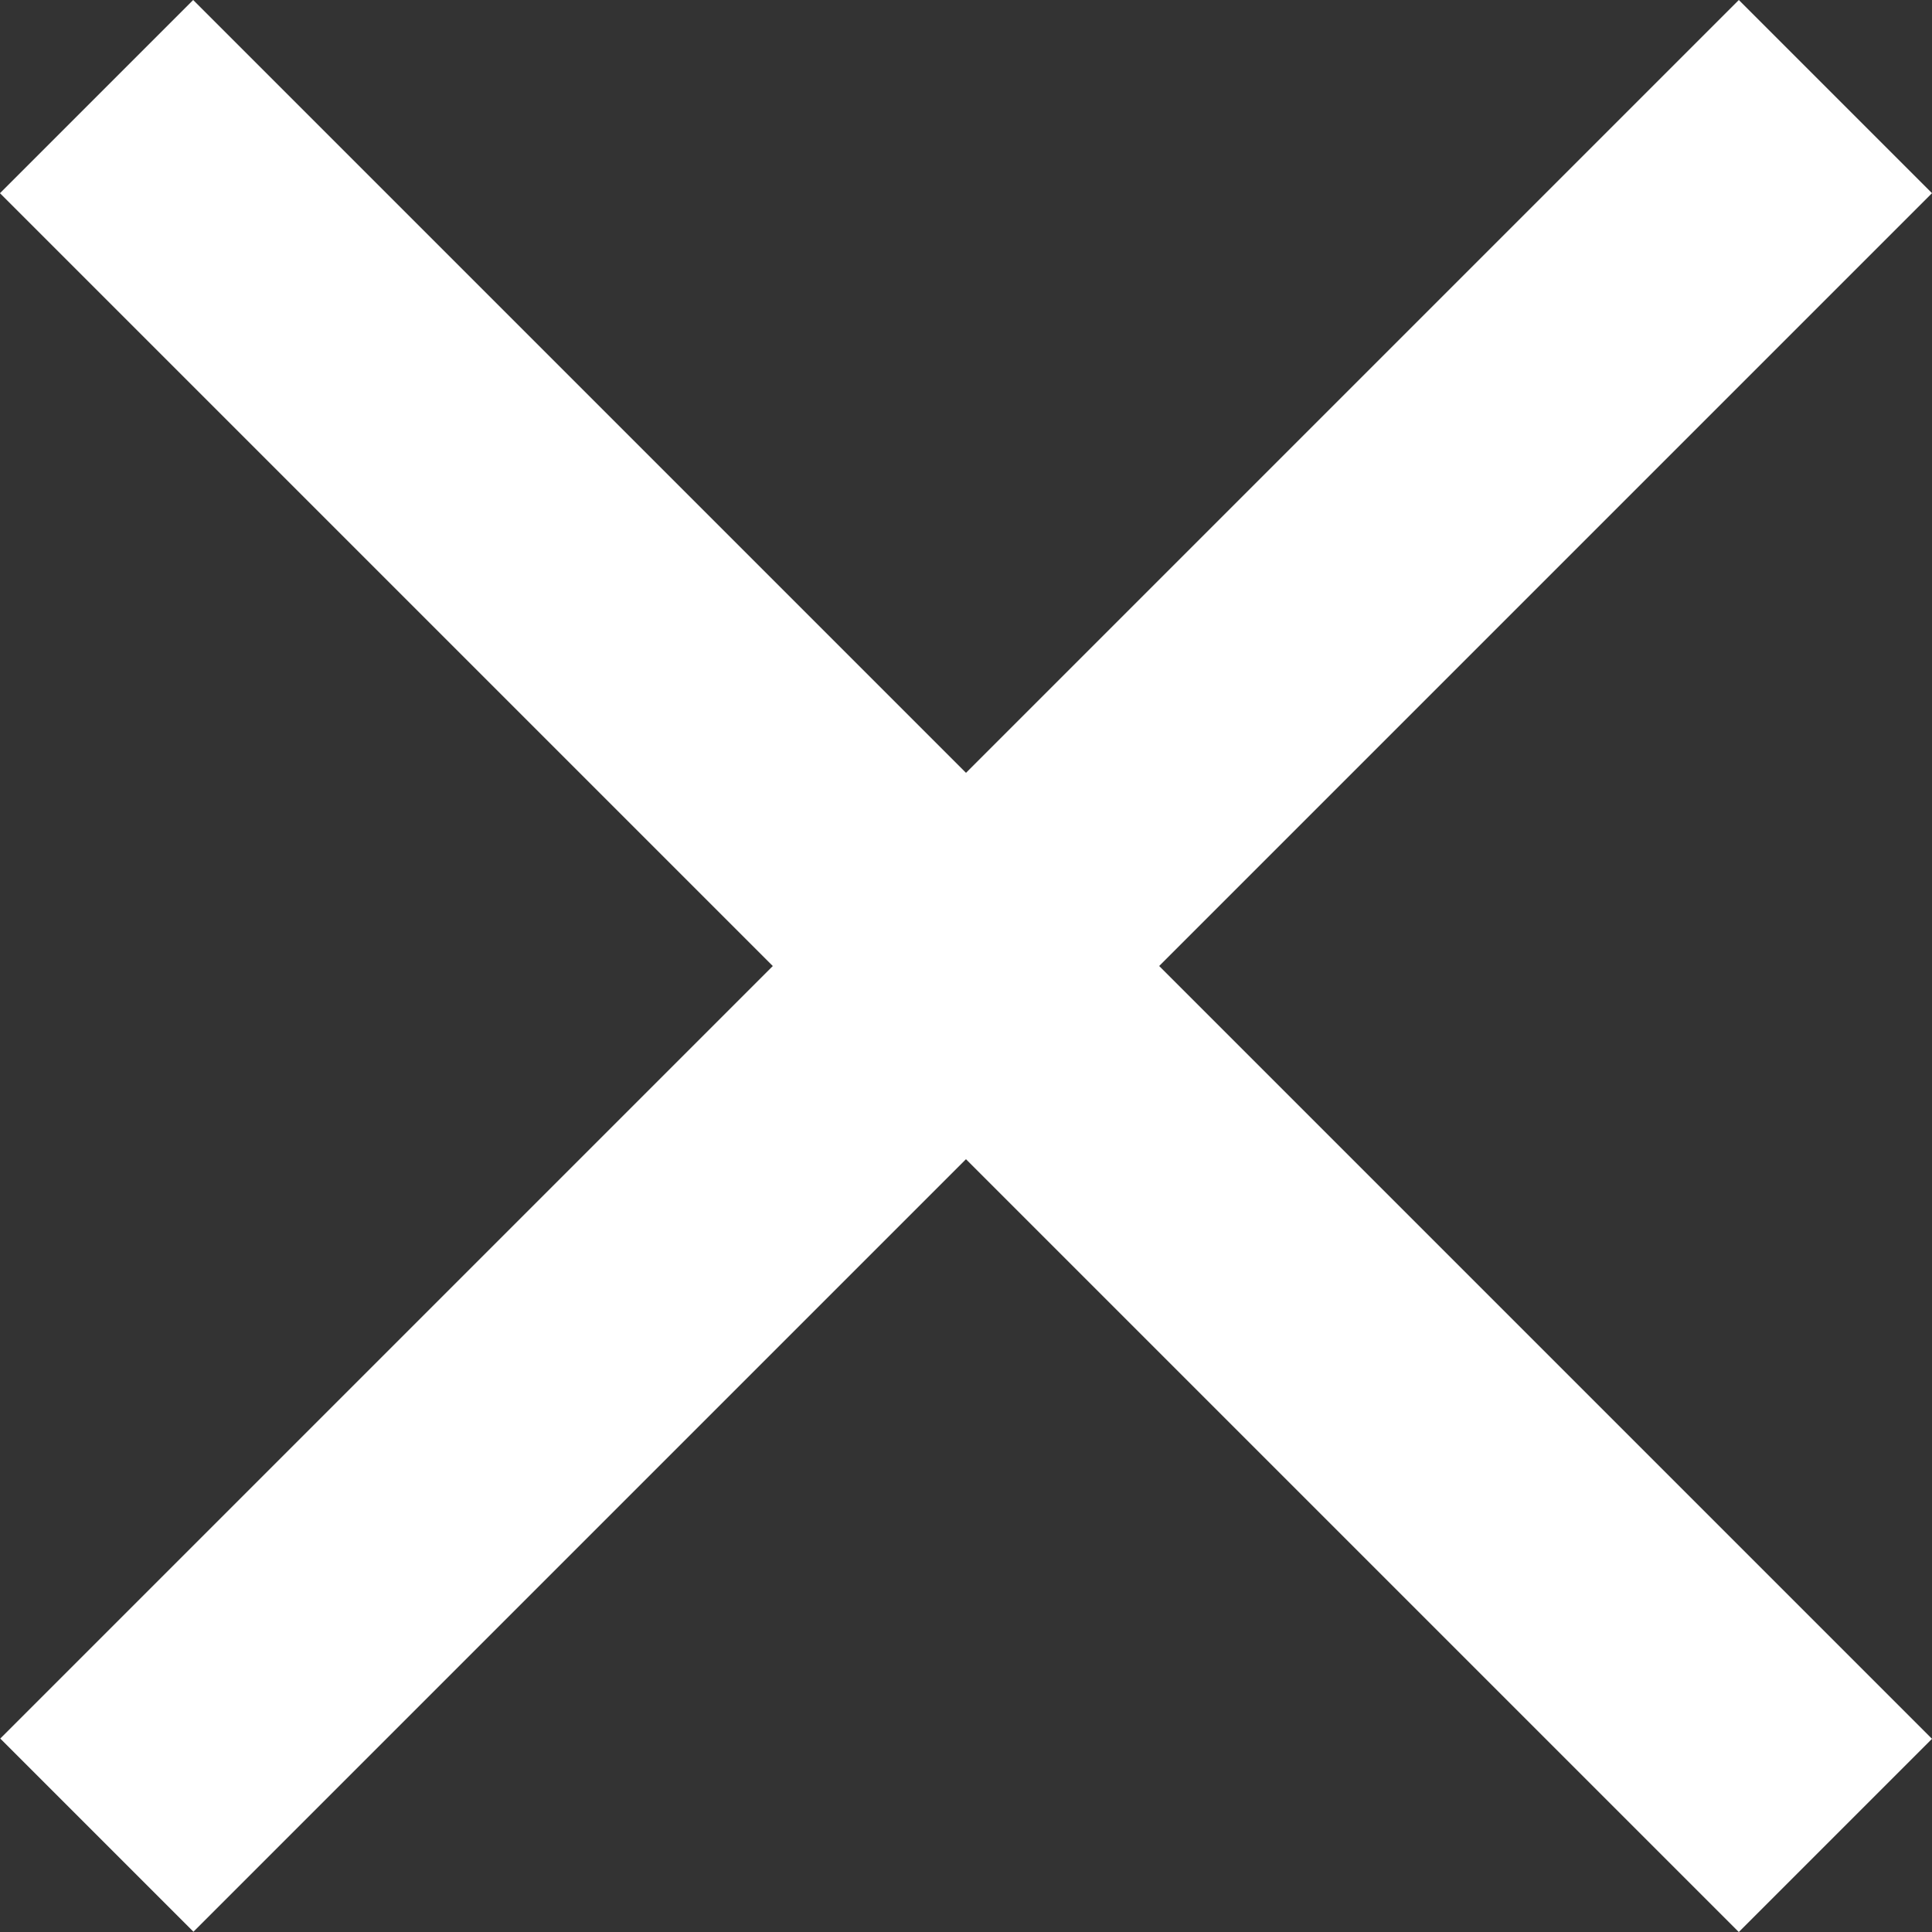
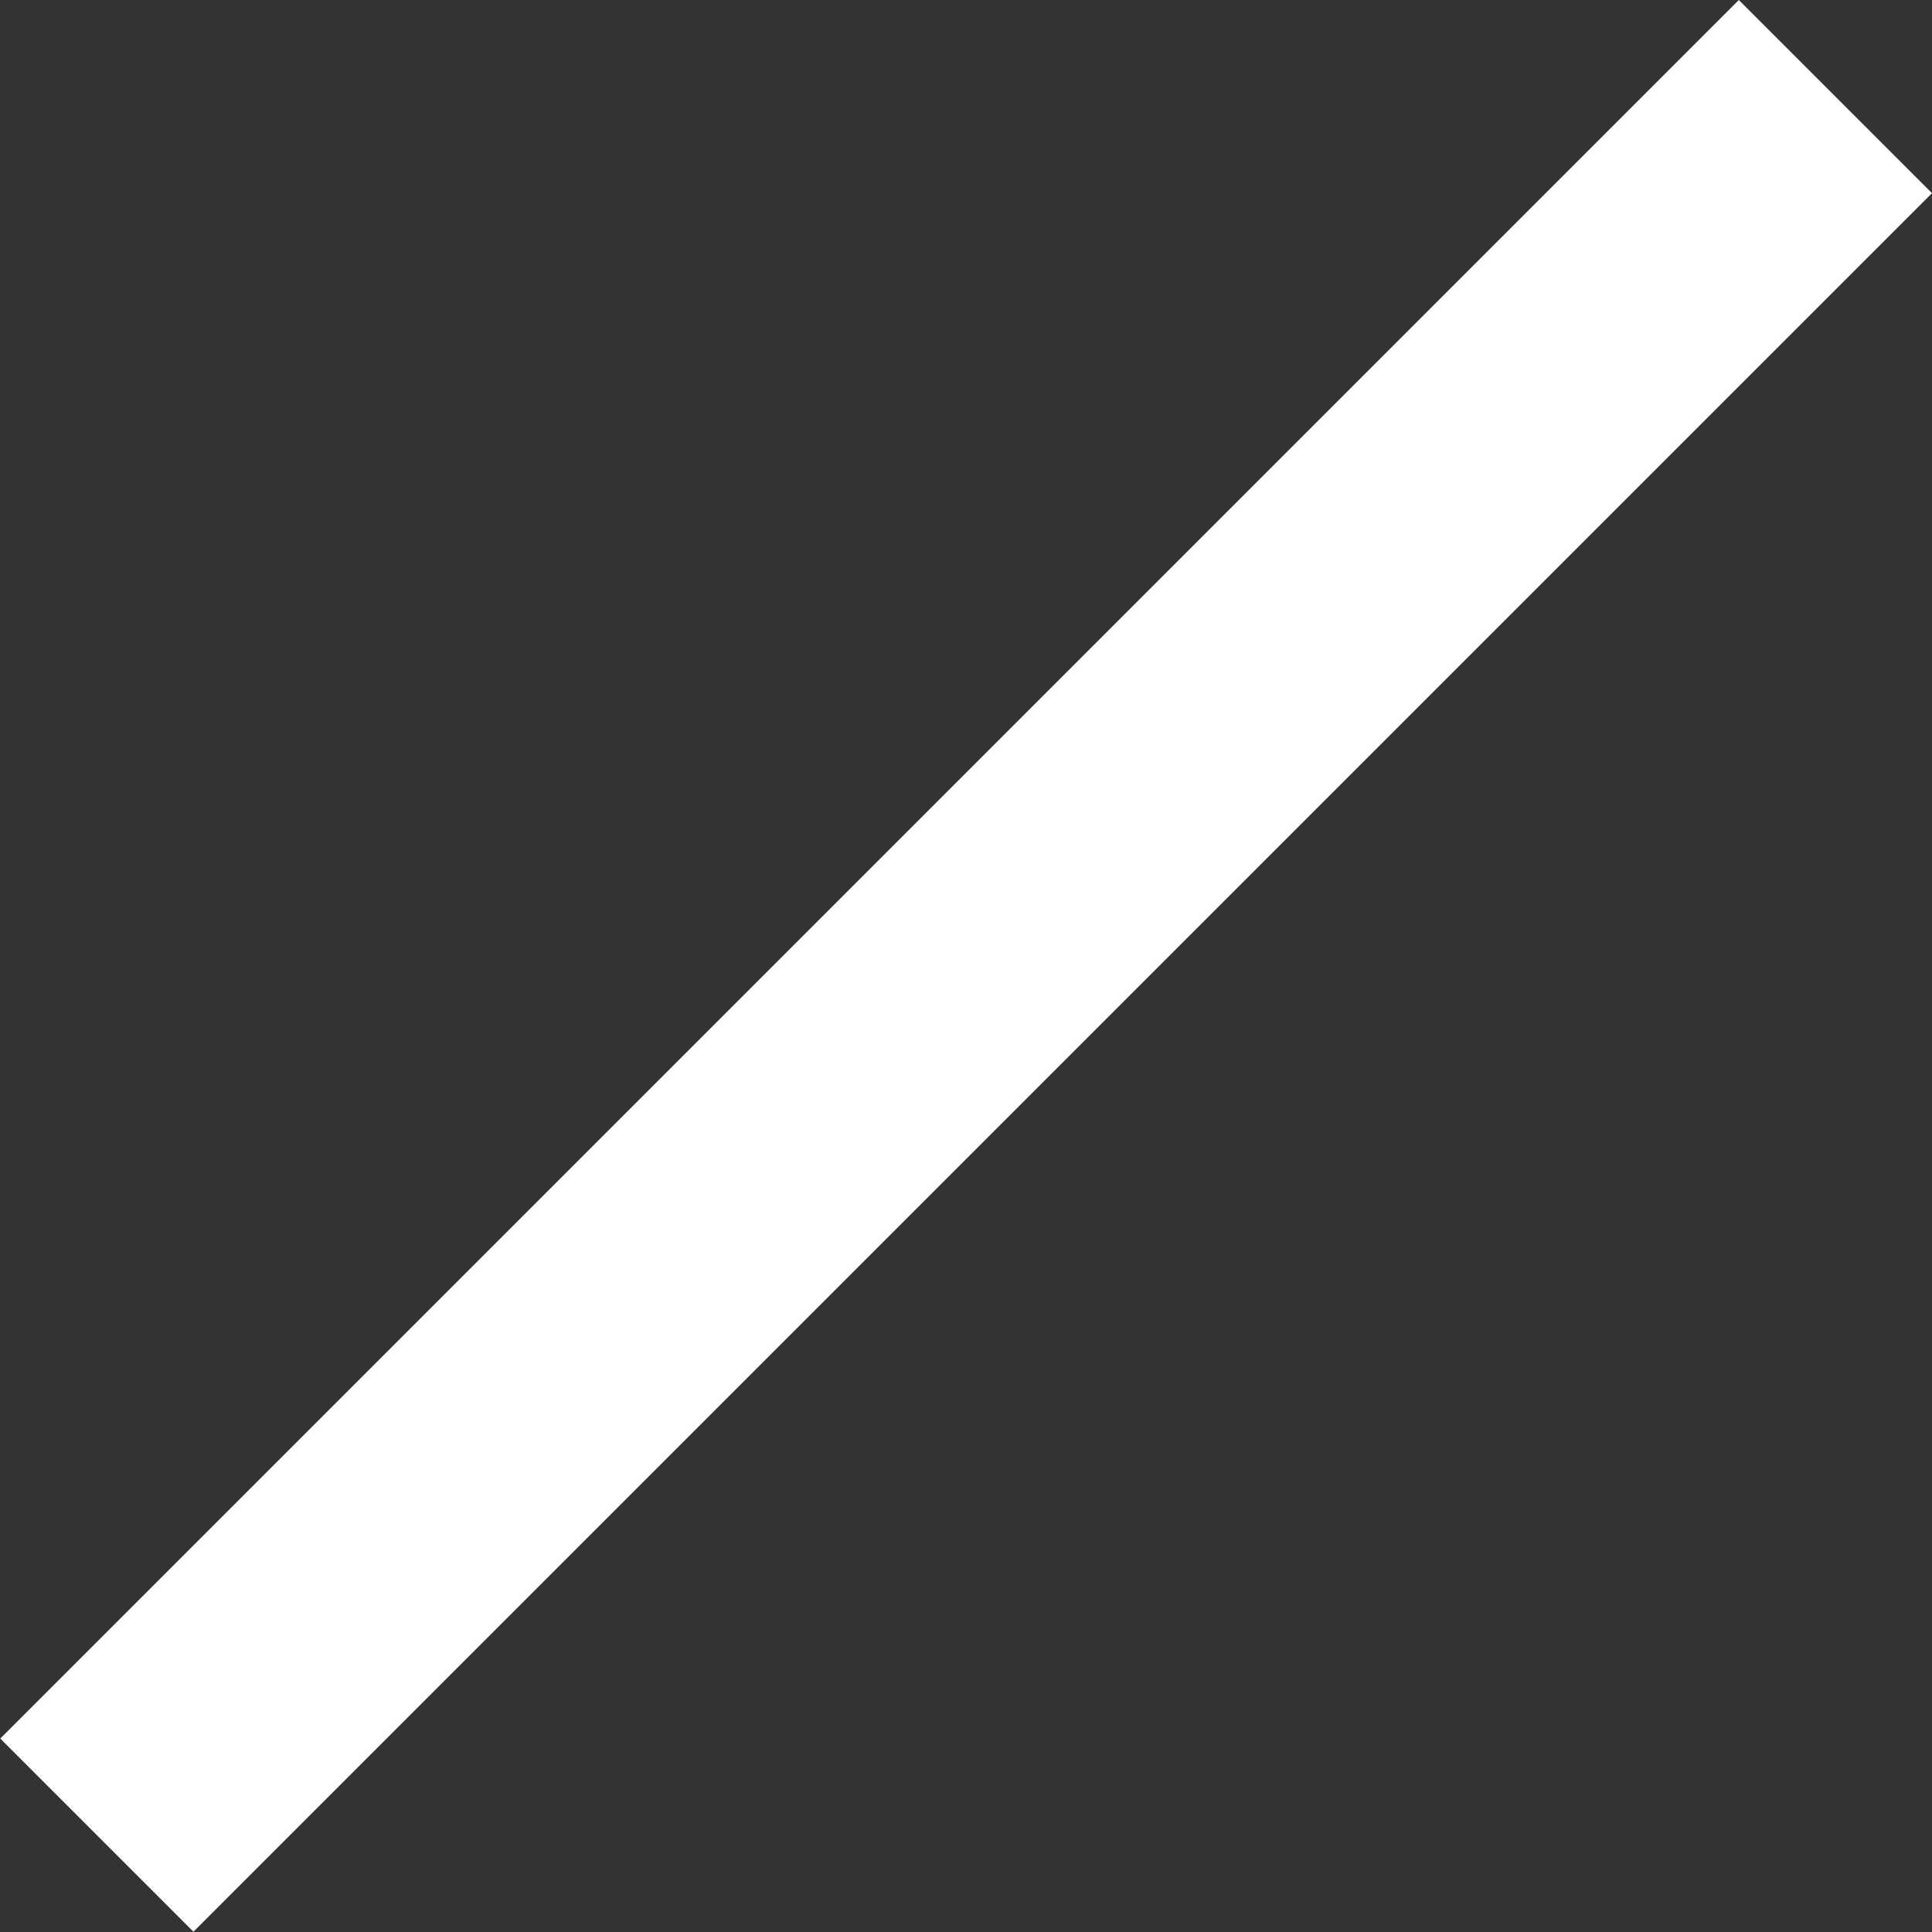
<svg xmlns="http://www.w3.org/2000/svg" width="28.284" height="28.284" viewBox="0 0 28.284 28.284" fill="none">
  <rect x="0" y="0" width="28.284" height="28.284" fill="#333333" stroke="none" />
  <desc>
			Created with Pixso.
	</desc>
  <defs />
-   <rect id="Rectangle Copy" x="2.828" width="36" height="4" transform="rotate(45 2.828 0)" fill="#FFFFFF" fill-opacity="1" />
  <rect id="Rectangle Copy" x="2.828" width="36" height="4" transform="rotate(45 2.828 0)" stroke="#979797" stroke-opacity="0" stroke-width="0" />
  <rect id="Rectangle Copy" width="36" height="4" transform="matrix(-0.707 0.707 0.707 0.707 25.456 0)" fill="#FFFFFF" fill-opacity="1" />
  <rect id="Rectangle Copy" width="36" height="4" transform="matrix(-0.707 0.707 0.707 0.707 25.456 0)" stroke="#979797" stroke-opacity="0" stroke-width="0" />
</svg>